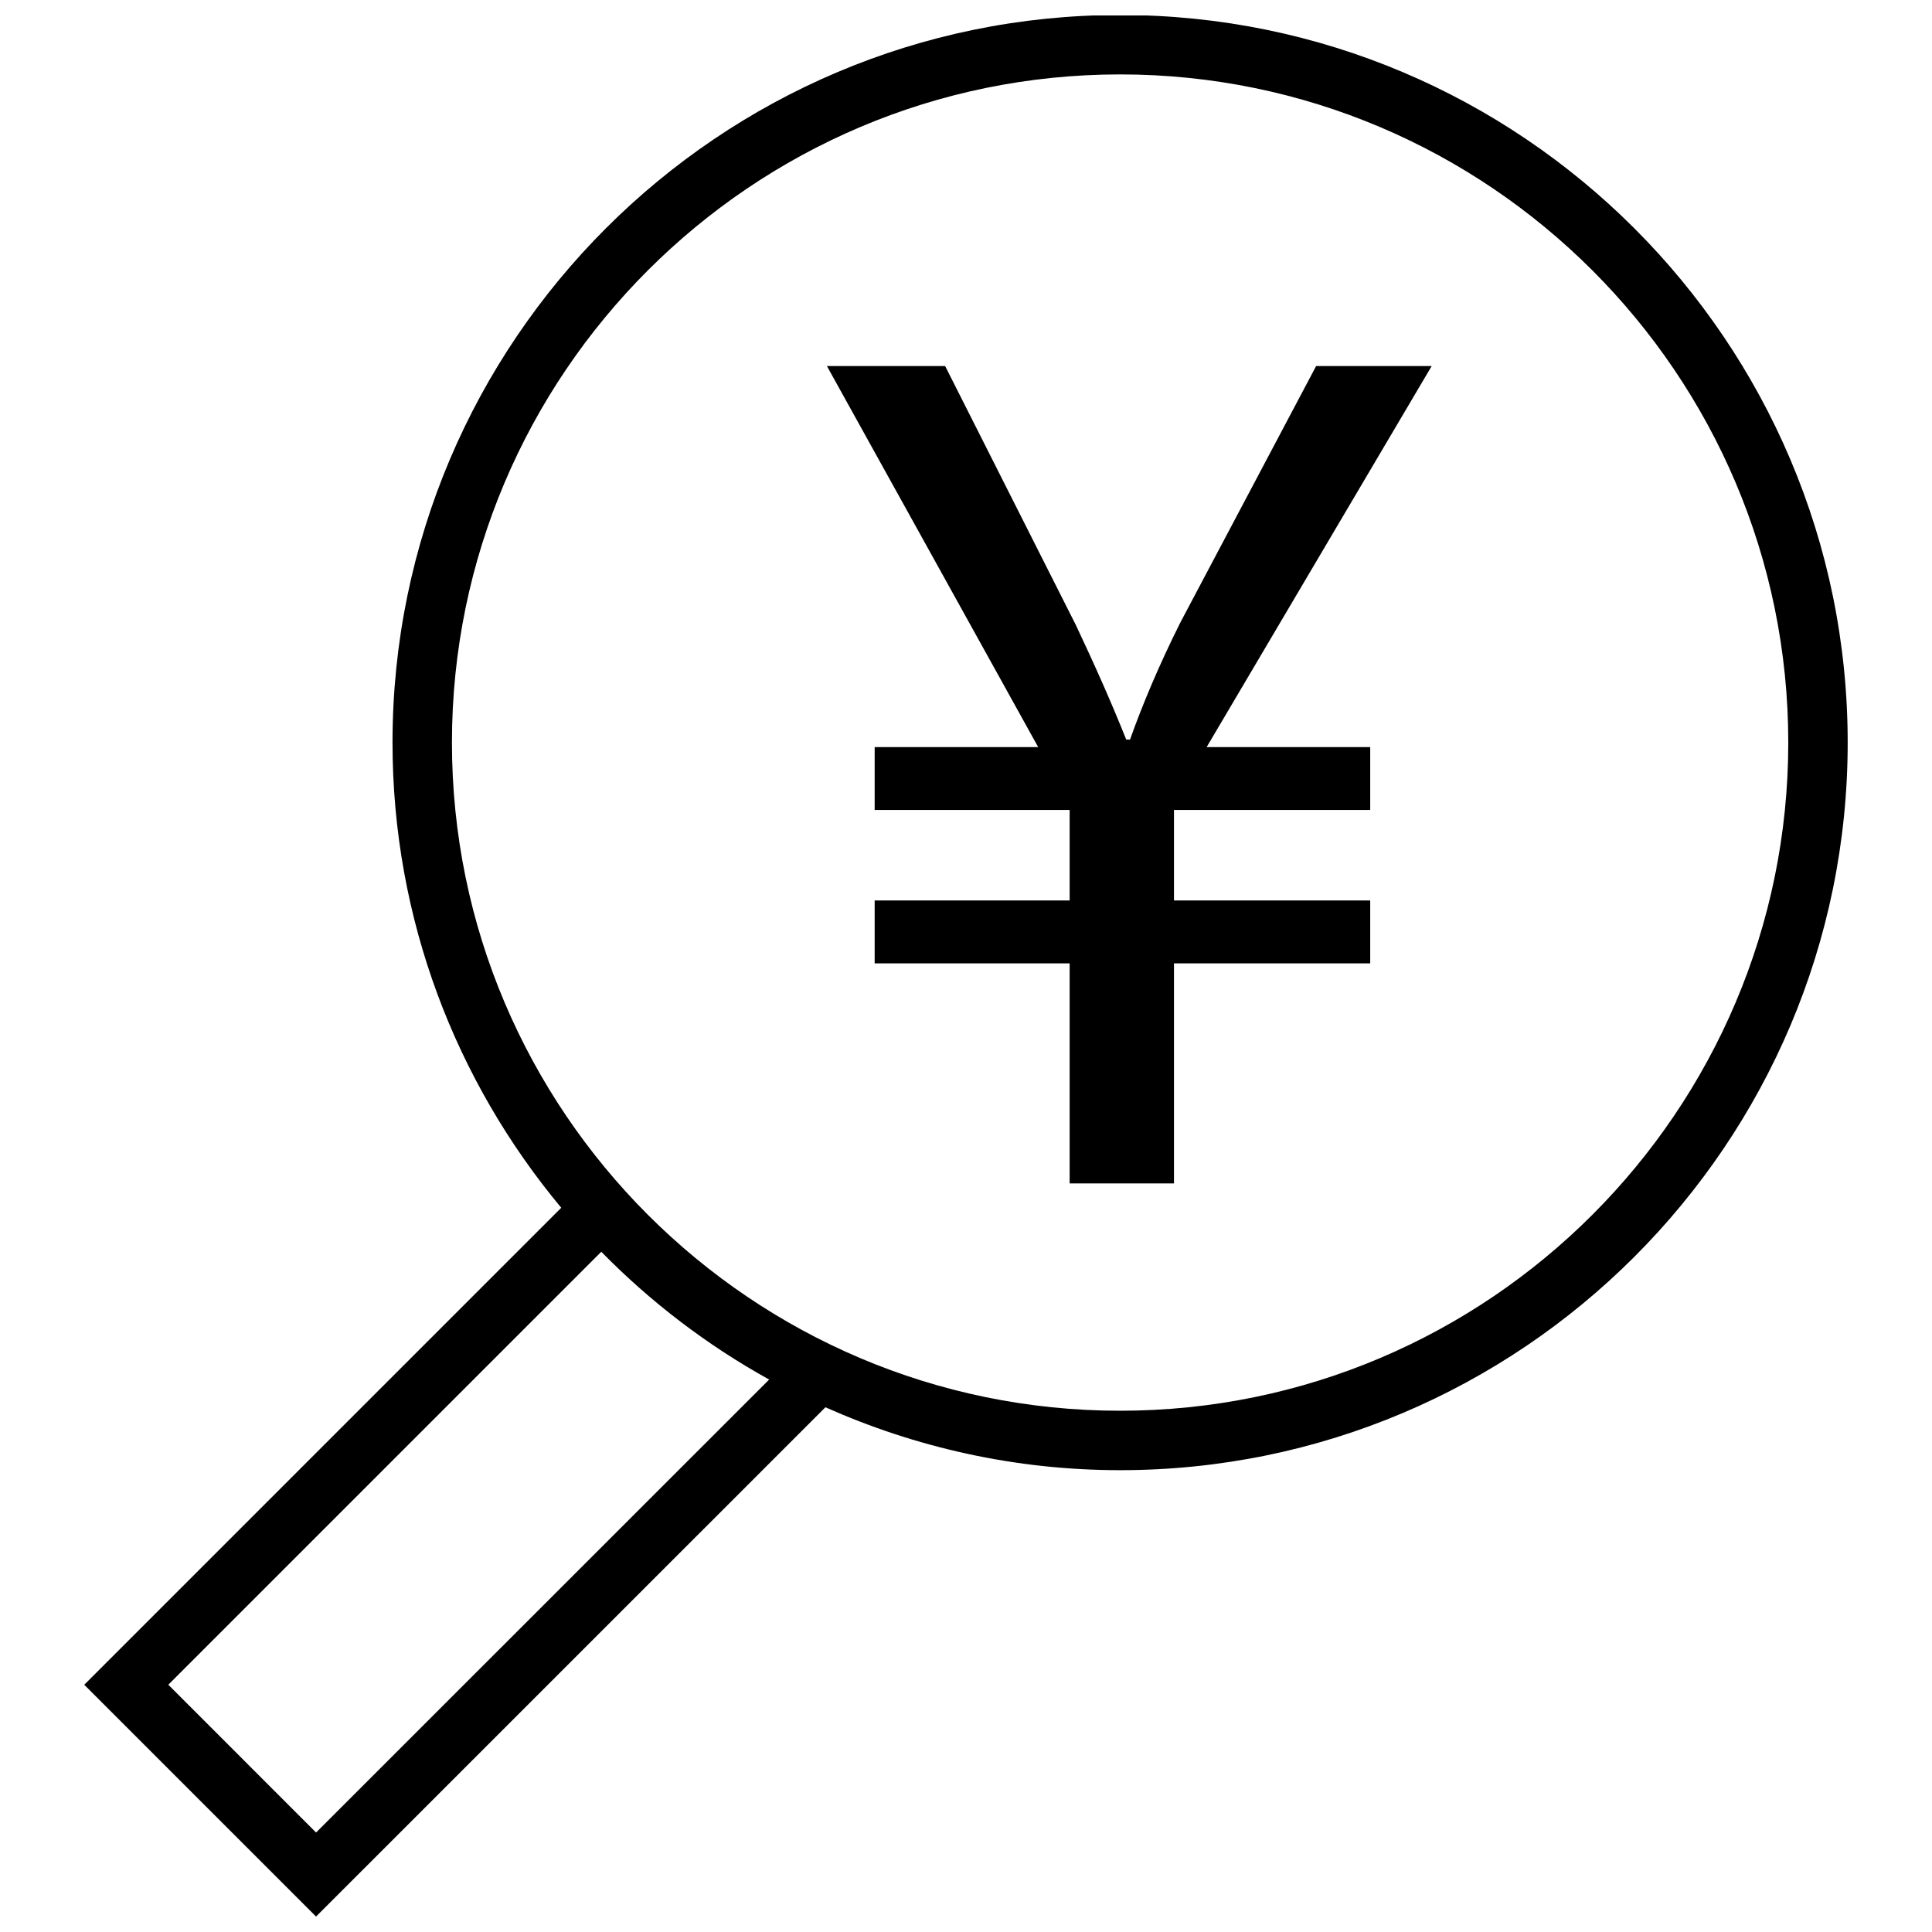
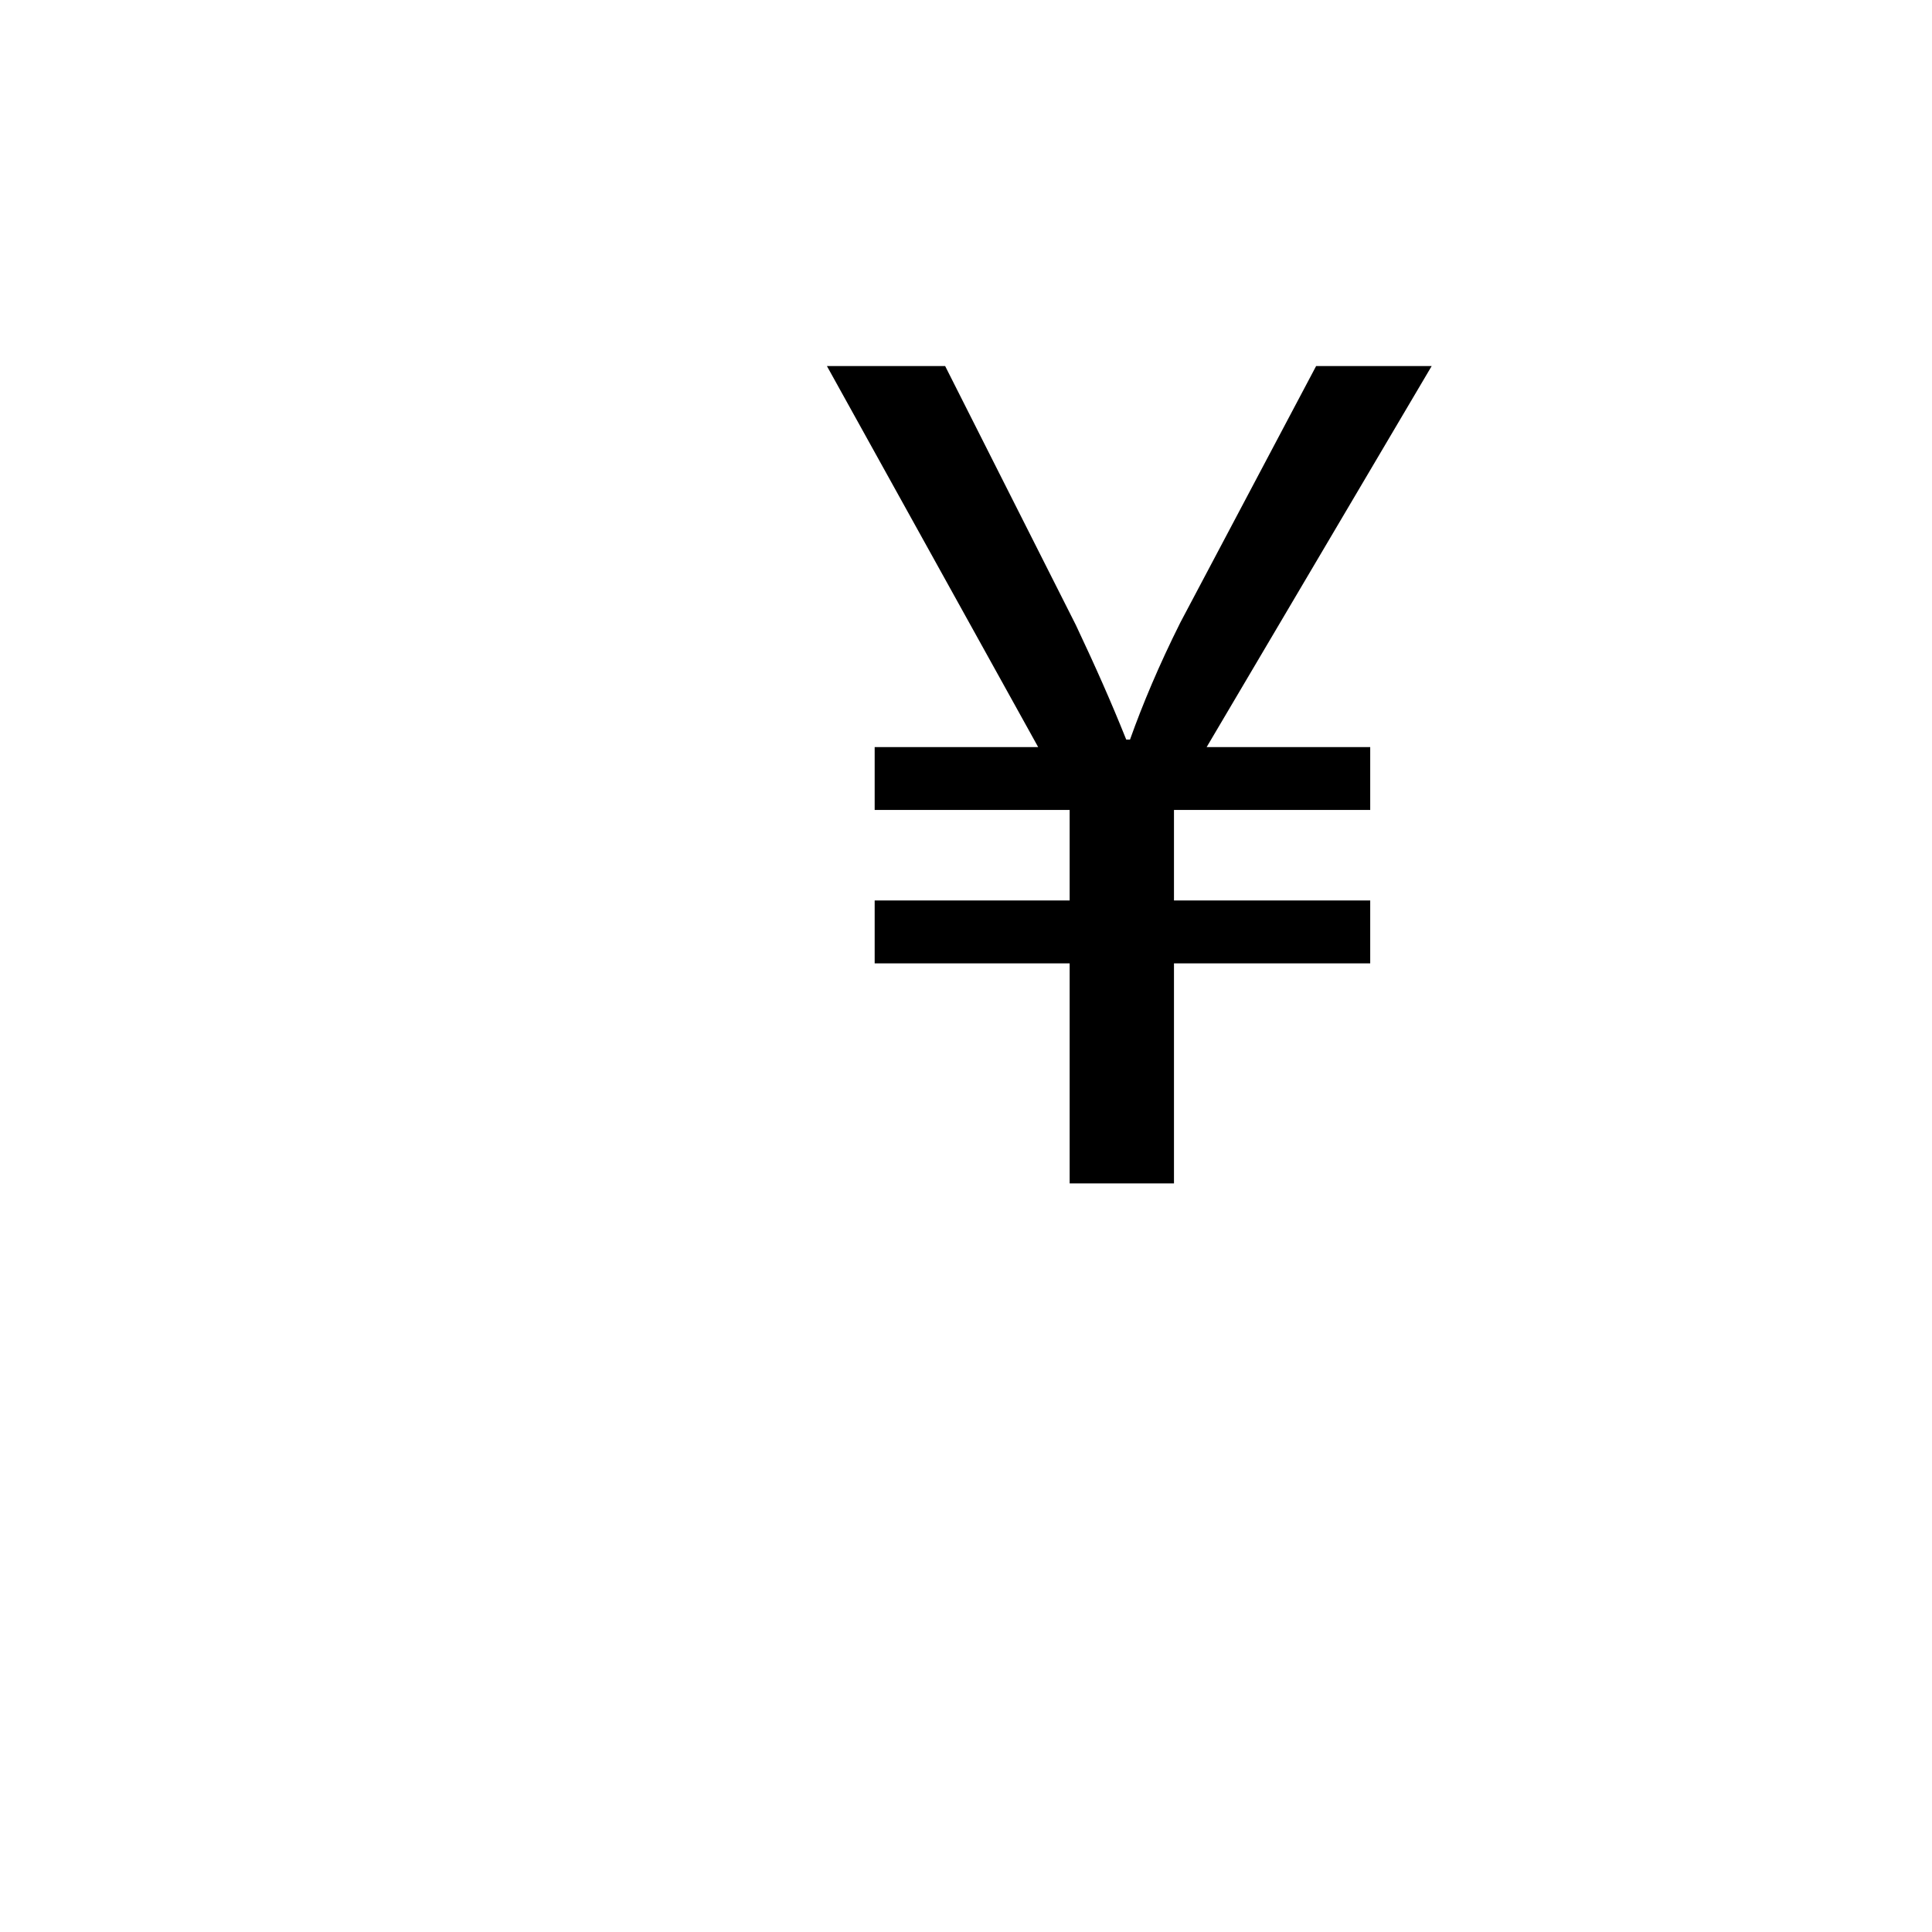
<svg xmlns="http://www.w3.org/2000/svg" width="800px" height="800px" version="1.1" viewBox="144 144 512 512">
  <defs>
    <clipPath id="a">
-       <path d="m166 148.09h468v503.81h-468z" />
-     </clipPath>
+       </clipPath>
  </defs>
  <g clip-path="url(#a)">
    <path d="m440.84 147.97c-106.32 0-192.82 86.496-192.82 192.82 0 46.855 16.832 89.82 44.715 123.28l-126.41 126.41 61.43 61.43 134.99-134.97c23.898 10.645 50.285 16.672 78.09 16.672 106.32 0 192.82-86.496 192.82-192.82 0.004-106.32-86.496-192.82-192.81-192.82zm-213.08 481.67-39.156-39.172 114.74-114.74c13.066 13.32 28.039 24.766 44.492 33.867zm213.08-111.78c-97.629 0-177.07-79.445-177.07-177.07s79.445-177.07 177.07-177.07 177.07 79.445 177.07 177.07c-0.004 97.629-79.43 177.07-177.07 177.07z" />
  </g>
  <path d="m492.78 241.02-35.992 67.984c-5.668 11.336-9.996 21.664-13.32 30.984h-1.008c-4-9.98-7.996-19.004-13.336-30.324l-34.652-68.66h-31.332l55.984 100.98h-43.328v16.656h51.672v23.992h-51.672v16.672h51.672v58.316h27.648v-58.316h52.004v-16.672h-52.004v-23.992h52.004v-16.656h-43.344l59.637-100.98h-30.633z" />
</svg>